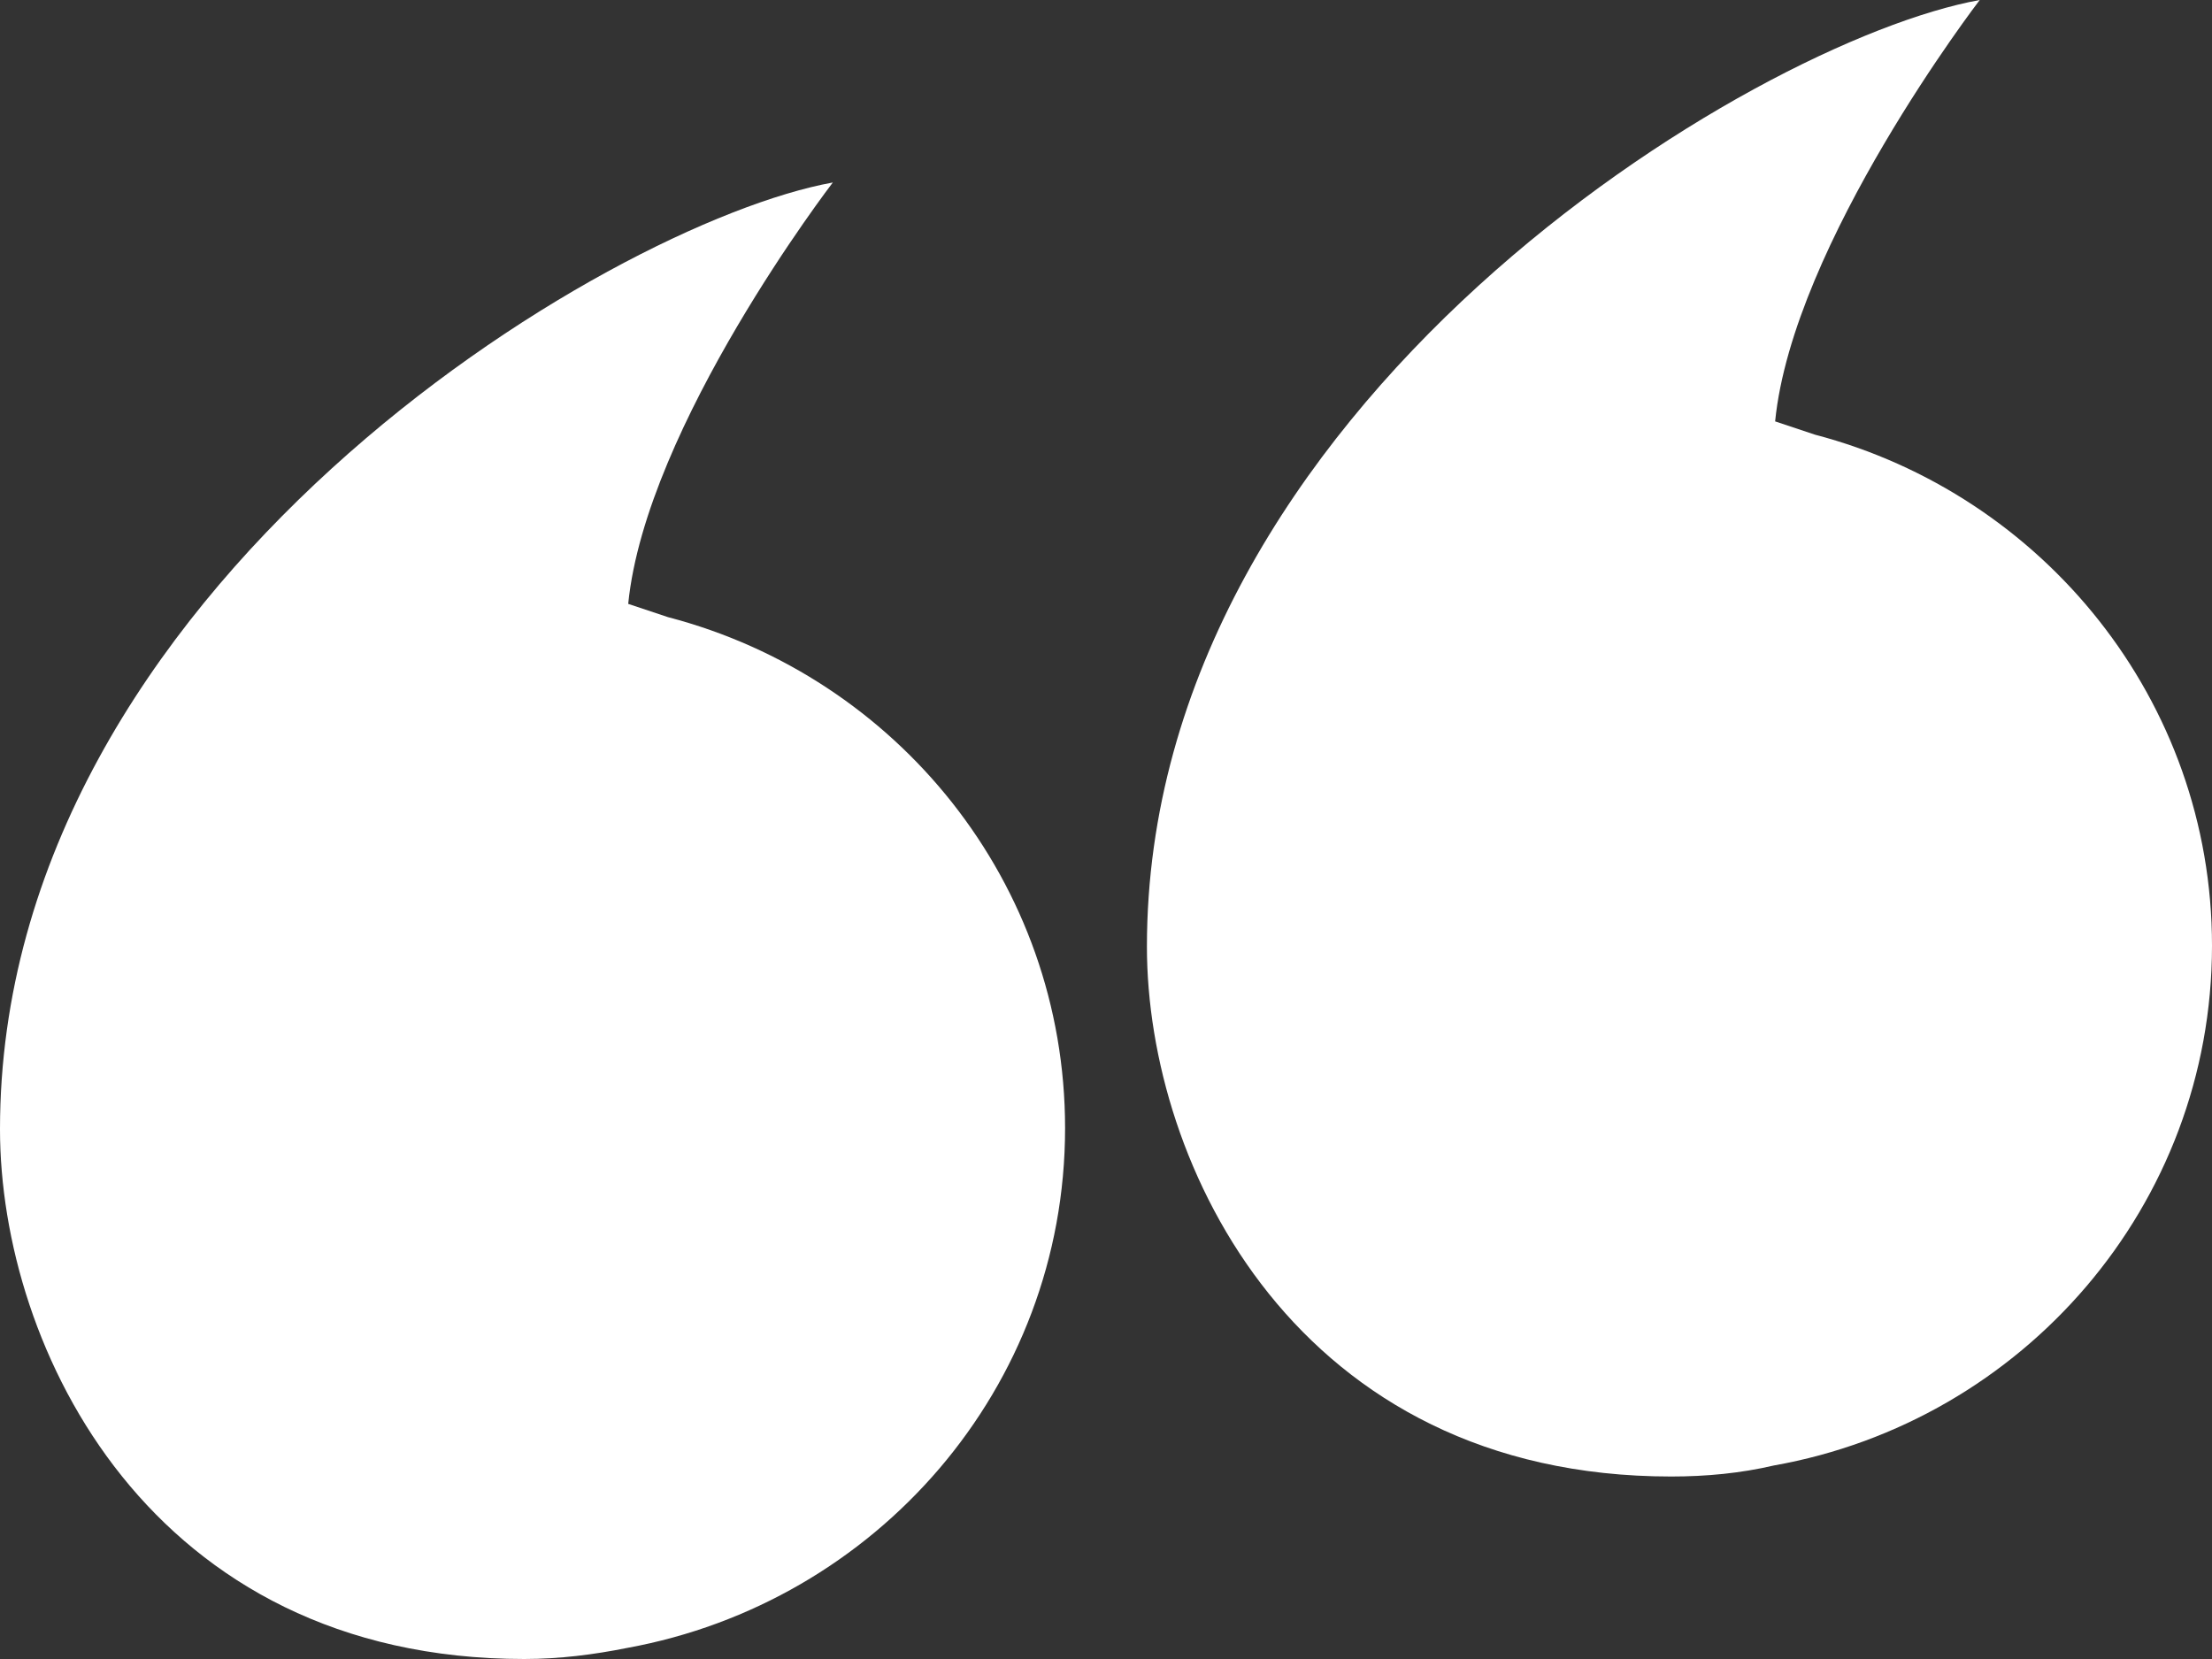
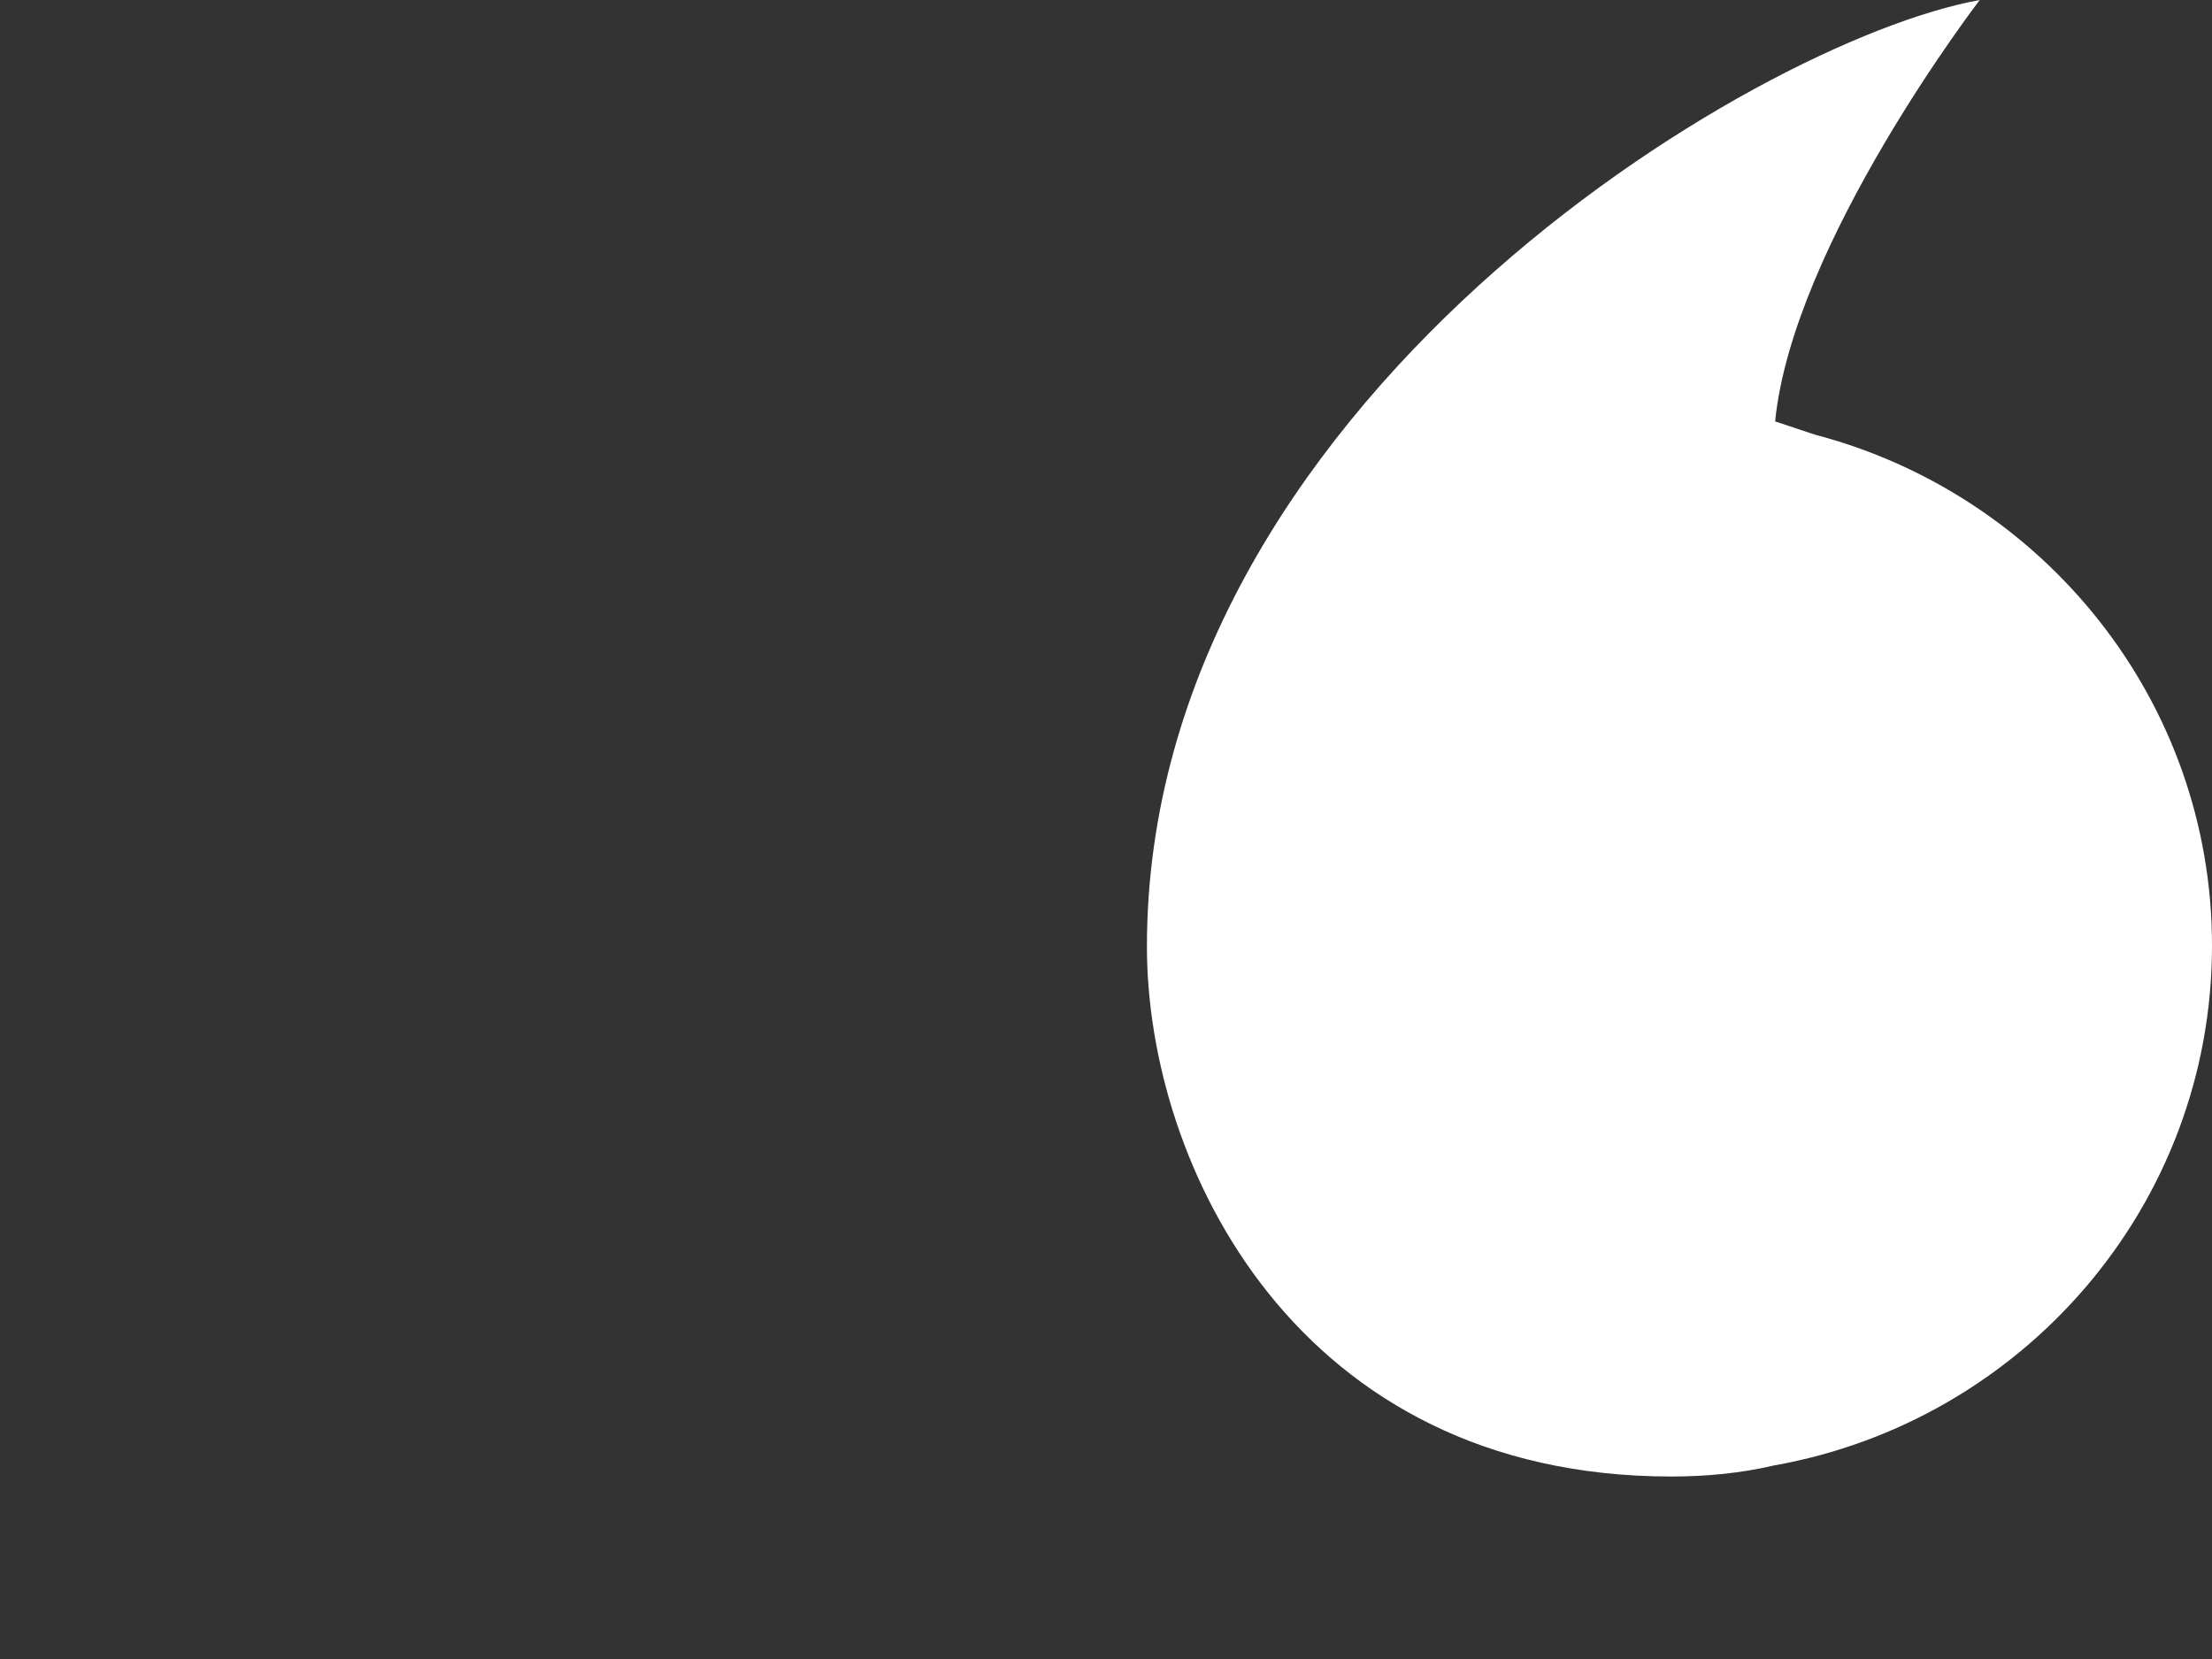
<svg xmlns="http://www.w3.org/2000/svg" version="1.1" id="Layer_1" x="0px" y="0px" width="200px" height="150px" viewBox="0 0 200 150" style="enable-background:new 0 0 200 150;" xml:space="preserve">
  <rect x="0" y="0" width="200" height="150" fill="#333333" stroke="none" />
  <style type="text/css">
	.st0{fill:#FFFFFF;}
</style>
  <g>
-     <path class="st0" d="M75.3,16.5c0,0-16.9,22-18.5,38.1c1.2,0.4,2.4,0.8,3.6,1.2c20.7,5.4,35.9,24,35.9,46.2   c0,23.5-17.1,42.9-39.6,47c-3,0.6-6.1,1-9.3,1C13.6,150,0,121.9,0,102.1C0,53.2,54.9,20.2,75.3,16.5" />
    <path class="st0" d="M103.7,85.6c0,19.8,13.6,47.9,47.4,47.9c3.2,0,6.3-0.3,9.3-1c22.5-4,39.6-23.5,39.6-47   c0-22.2-15.3-40.8-35.9-46.2c-1.2-0.4-2.4-0.8-3.6-1.2C162.1,22,179,0,179,0C158.5,3.7,103.7,36.7,103.7,85.6" />
  </g>
</svg>